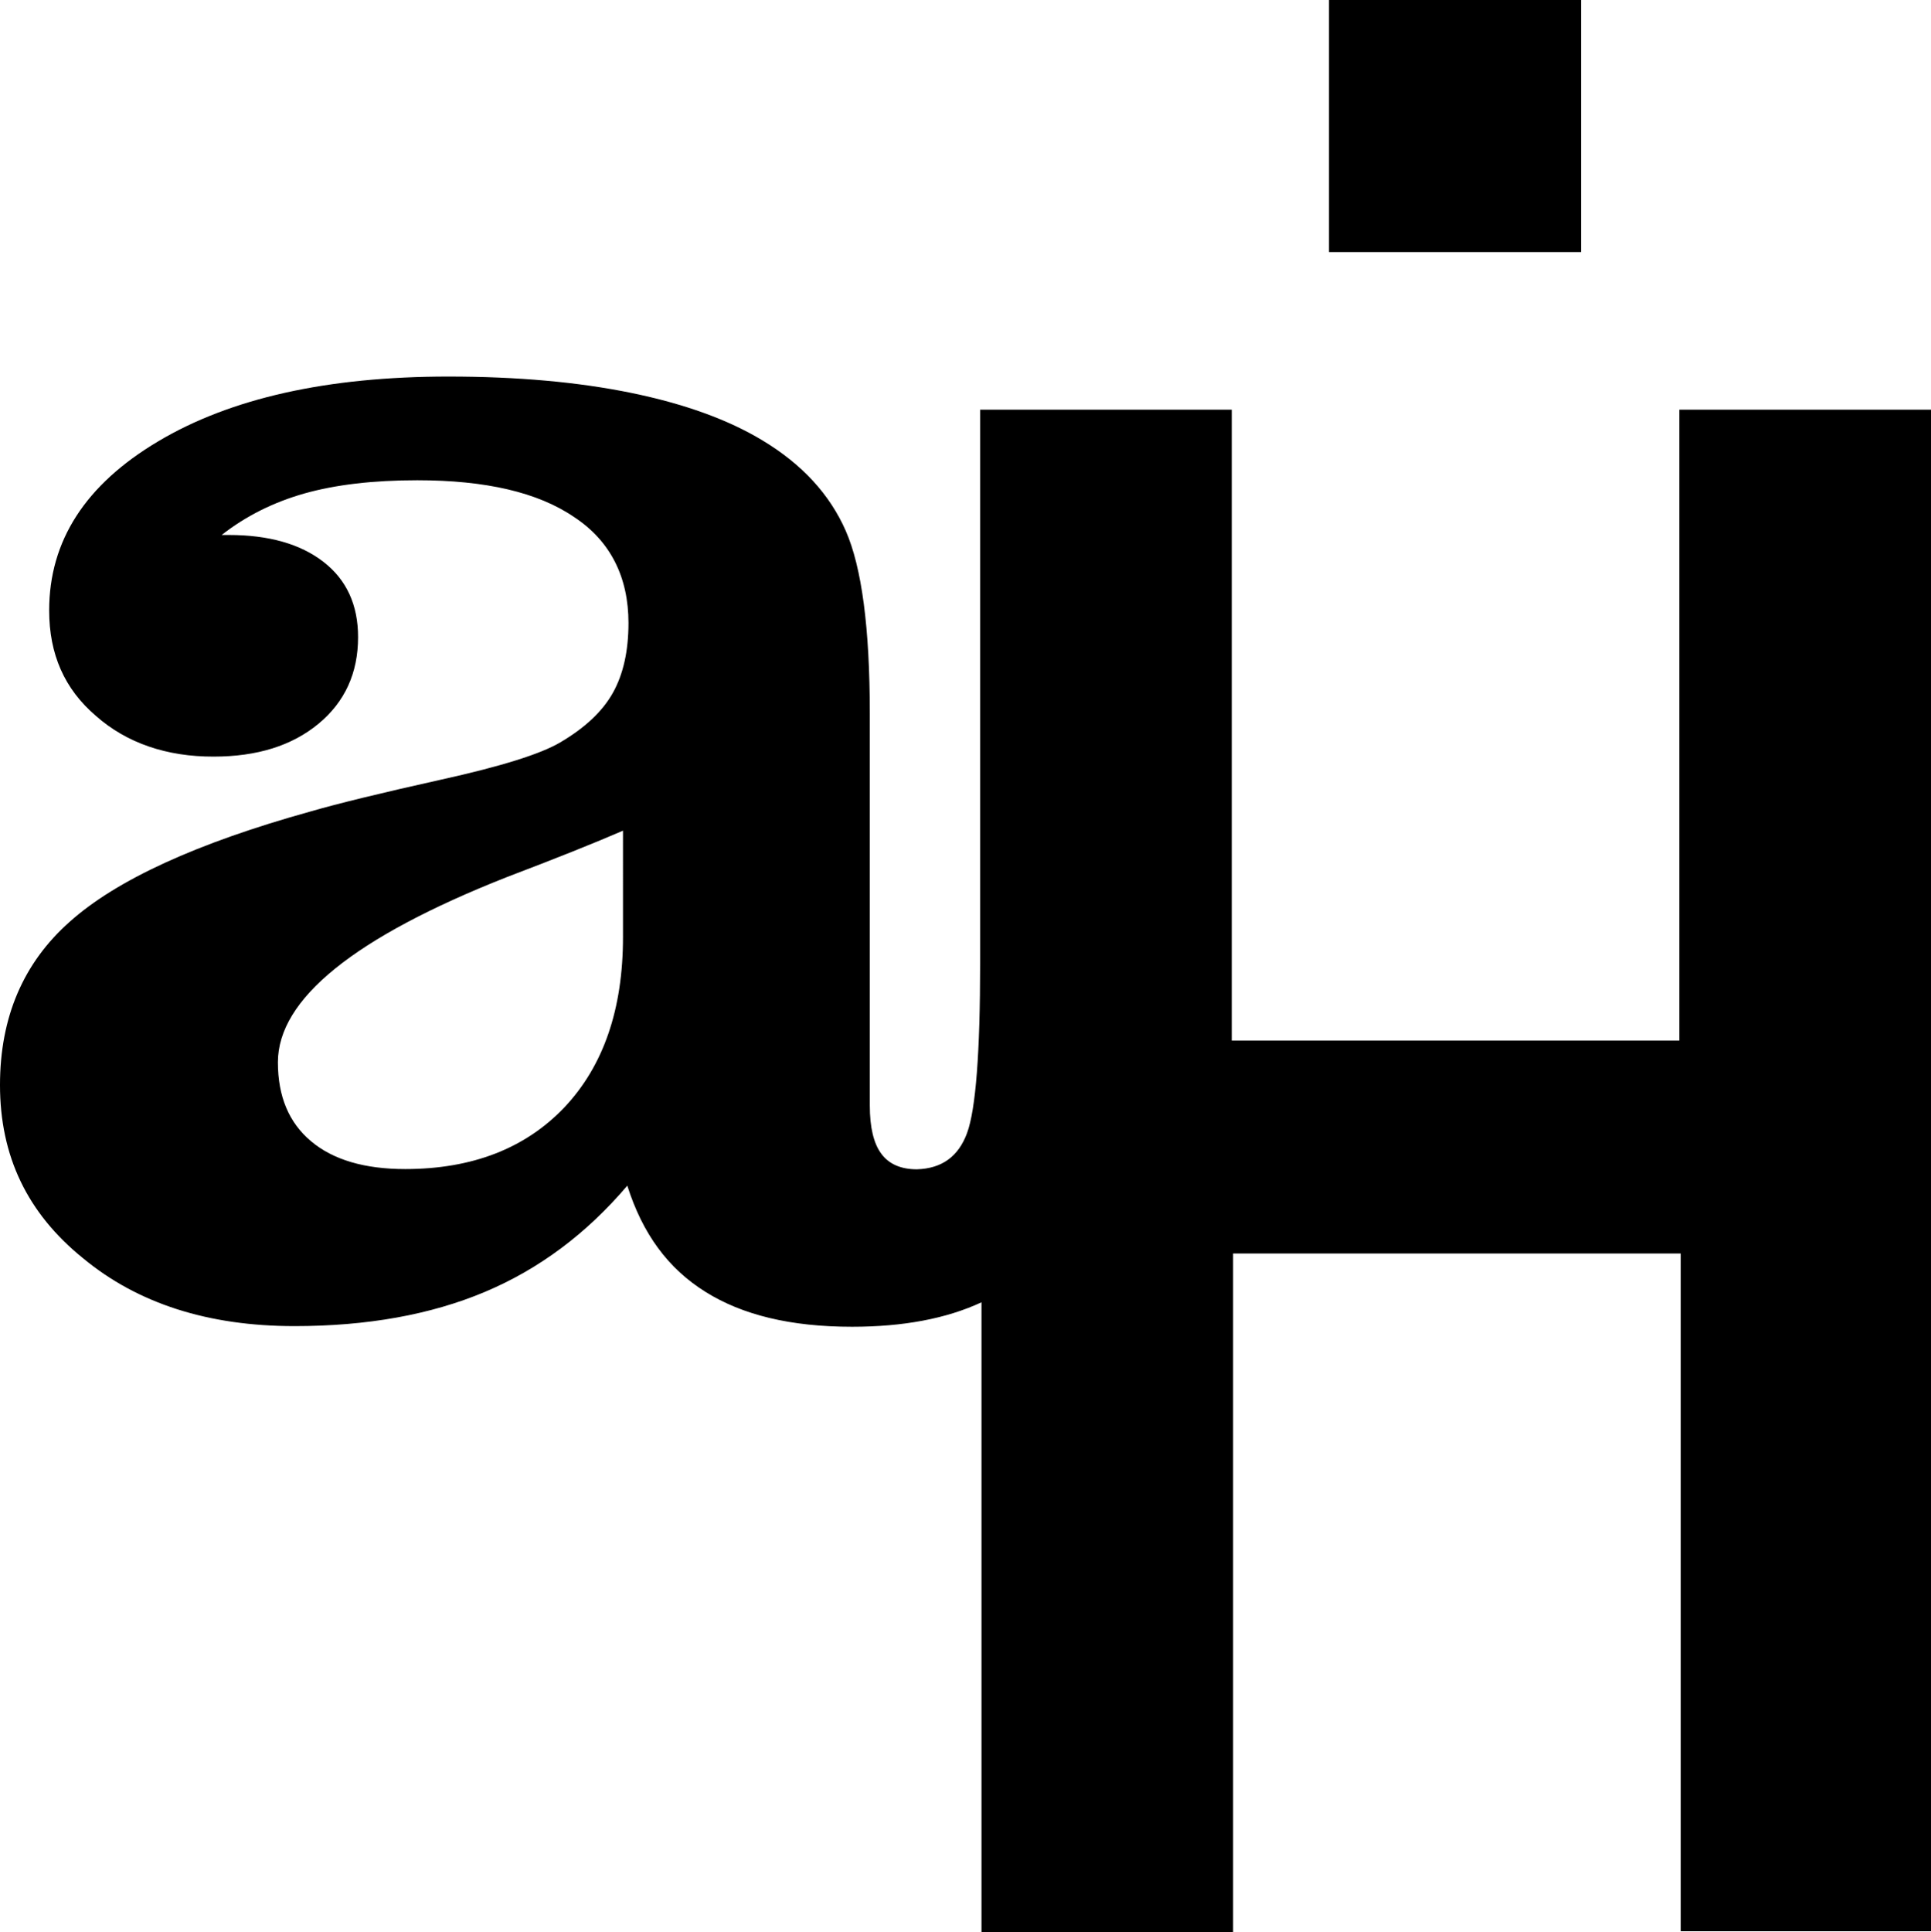
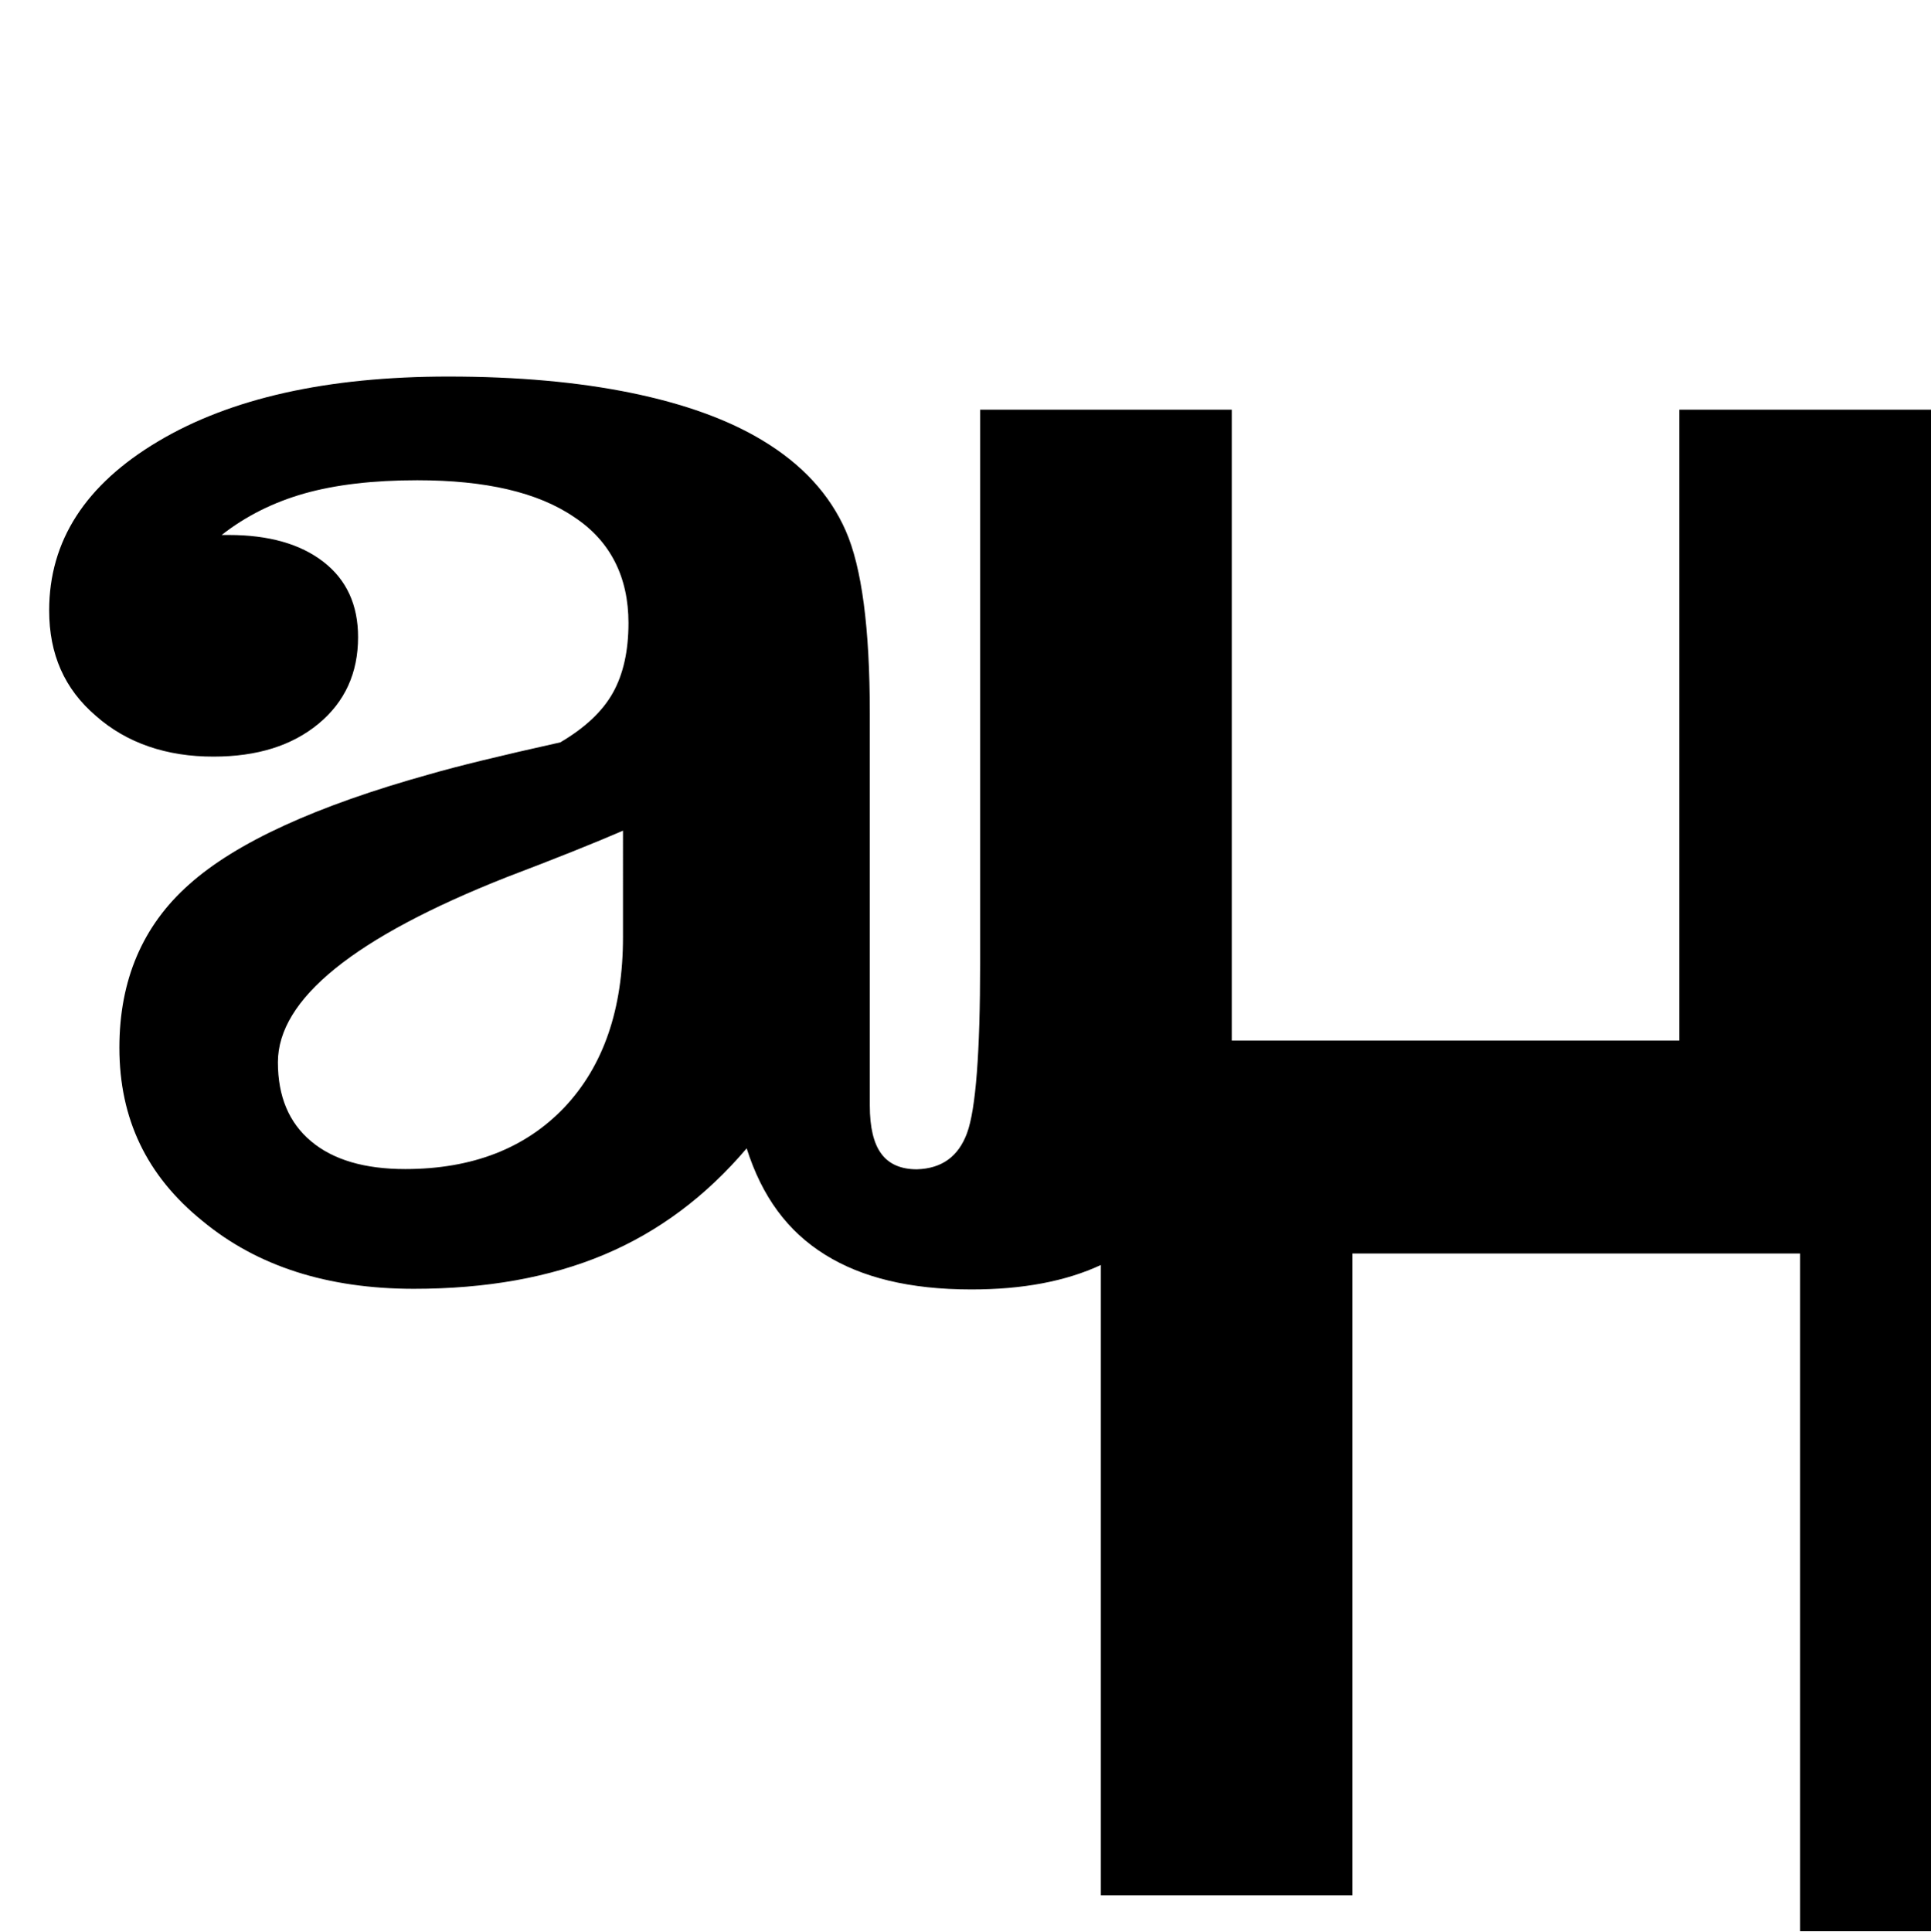
<svg xmlns="http://www.w3.org/2000/svg" version="1.1" id="Layer_1" x="0px" y="0px" viewBox="123.307 -0 595.276 595.608" style="enable-background:new 123.307 -0 595.276 595.608;" xml:space="preserve">
  <g>
    <g>
-       <path d="M641.012 126.277v194.472H503.029V126.277h-77.571v170.652h-0.002 c0 27.554-1.349 44.988-4.022 52.295c-2.68 7.311-7.832 10.968-15.465 11.2 c-4.938 0-8.609-1.594-10.972-4.784c-2.371-3.183-3.554-8.152-3.554-14.897 V219.808c0-26.24-2.479-44.982-7.43-56.226 c-4.948-11.249-13.5-20.526-25.661-27.837 c-10.523-6.366-23.974-11.247-40.358-14.62 c-16.4-3.369-35.22-5.059-56.44-5.059c-37.32 0-67.161 6.657-89.537 20 c-22.374 13.31-33.555 30.641-33.555 52.087c0 13.5 4.7 24.2 14.4 32.5 c9.481 8.4 21.9 12.6 36.3 12.557c13.412 0 24.169-3.372 32.32-10.114 c8.148-6.755 12.21-15.652 12.21-26.711c0-9.936-3.554-17.67-10.66-23.192 c-7.114-5.525-16.858-8.297-29.228-8.297h-2.166 c7.42-5.804 15.93-10.076 25.516-12.795c9.588-2.705 21.185-4.073 34.794-4.073 c21.025 0 37.2 3.7 48.4 11.386c11.226 7.4 16.7 18.6 16.7 32.6 c0 8.619-1.596 15.789-4.793 21.511c-3.189 5.72-8.603 10.818-16.23 15.3 c-5.986 3.558-18.246 7.405-36.801 11.5 c-18.558 4.126-31.961 7.409-40.2 9.8 c-35.066 9.75-59.803 21.086-74.23 34 c-14.265 12.64-21.488 29.383-21.488 50.31c0 21.9 8.4 39.5 25.6 53.4 c16.907 14 38.6 20.9 65.1 20.928c22.462 0 42.066-3.515 58.757-10.543 c16.702-7.026 31.34-17.946 43.92-32.757 c4.733 14.9 12.6 25.6 24.2 32.8 c11.236 7 26 10.7 45.1 10.696c15.806 0 29.101-2.518 39.89-7.539 v194.273h77.571V386.376h137.983v208.904h77.175V126.277H641.012z M315.359 288.8 c0 22.31-6.033 39.785-18.088 52.552c-12.058 12.651-28.407 18.98-49.014 19 c-12.582 0-22.278-2.857-29.07-8.579c-6.817-5.715-10.213-13.818-10.213-24.322 c0-19.489 23.506-38.514 70.512-57.071c15.26-5.801 27.214-10.582 35.872-14.335 V288.778z" />
+       <path d="M641.012 126.277v194.472H503.029V126.277h-77.571v170.652h-0.002 c0 27.554-1.349 44.988-4.022 52.295c-2.68 7.311-7.832 10.968-15.465 11.2 c-4.938 0-8.609-1.594-10.972-4.784c-2.371-3.183-3.554-8.152-3.554-14.897 V219.808c0-26.24-2.479-44.982-7.43-56.226 c-4.948-11.249-13.5-20.526-25.661-27.837 c-10.523-6.366-23.974-11.247-40.358-14.62 c-16.4-3.369-35.22-5.059-56.44-5.059c-37.32 0-67.161 6.657-89.537 20 c-22.374 13.31-33.555 30.641-33.555 52.087c0 13.5 4.7 24.2 14.4 32.5 c9.481 8.4 21.9 12.6 36.3 12.557c13.412 0 24.169-3.372 32.32-10.114 c8.148-6.755 12.21-15.652 12.21-26.711c0-9.936-3.554-17.67-10.66-23.192 c-7.114-5.525-16.858-8.297-29.228-8.297h-2.166 c7.42-5.804 15.93-10.076 25.516-12.795c9.588-2.705 21.185-4.073 34.794-4.073 c21.025 0 37.2 3.7 48.4 11.386c11.226 7.4 16.7 18.6 16.7 32.6 c0 8.619-1.596 15.789-4.793 21.511c-3.189 5.72-8.603 10.818-16.23 15.3 c-18.558 4.126-31.961 7.409-40.2 9.8 c-35.066 9.75-59.803 21.086-74.23 34 c-14.265 12.64-21.488 29.383-21.488 50.31c0 21.9 8.4 39.5 25.6 53.4 c16.907 14 38.6 20.9 65.1 20.928c22.462 0 42.066-3.515 58.757-10.543 c16.702-7.026 31.34-17.946 43.92-32.757 c4.733 14.9 12.6 25.6 24.2 32.8 c11.236 7 26 10.7 45.1 10.696c15.806 0 29.101-2.518 39.89-7.539 v194.273h77.571V386.376h137.983v208.904h77.175V126.277H641.012z M315.359 288.8 c0 22.31-6.033 39.785-18.088 52.552c-12.058 12.651-28.407 18.98-49.014 19 c-12.582 0-22.278-2.857-29.07-8.579c-6.817-5.715-10.213-13.818-10.213-24.322 c0-19.489 23.506-38.514 70.512-57.071c15.26-5.801 27.214-10.582 35.872-14.335 V288.778z" />
    </g>
-     <rect x="533" y="-0" width="77.7" height="77.7" />
  </g>
</svg>